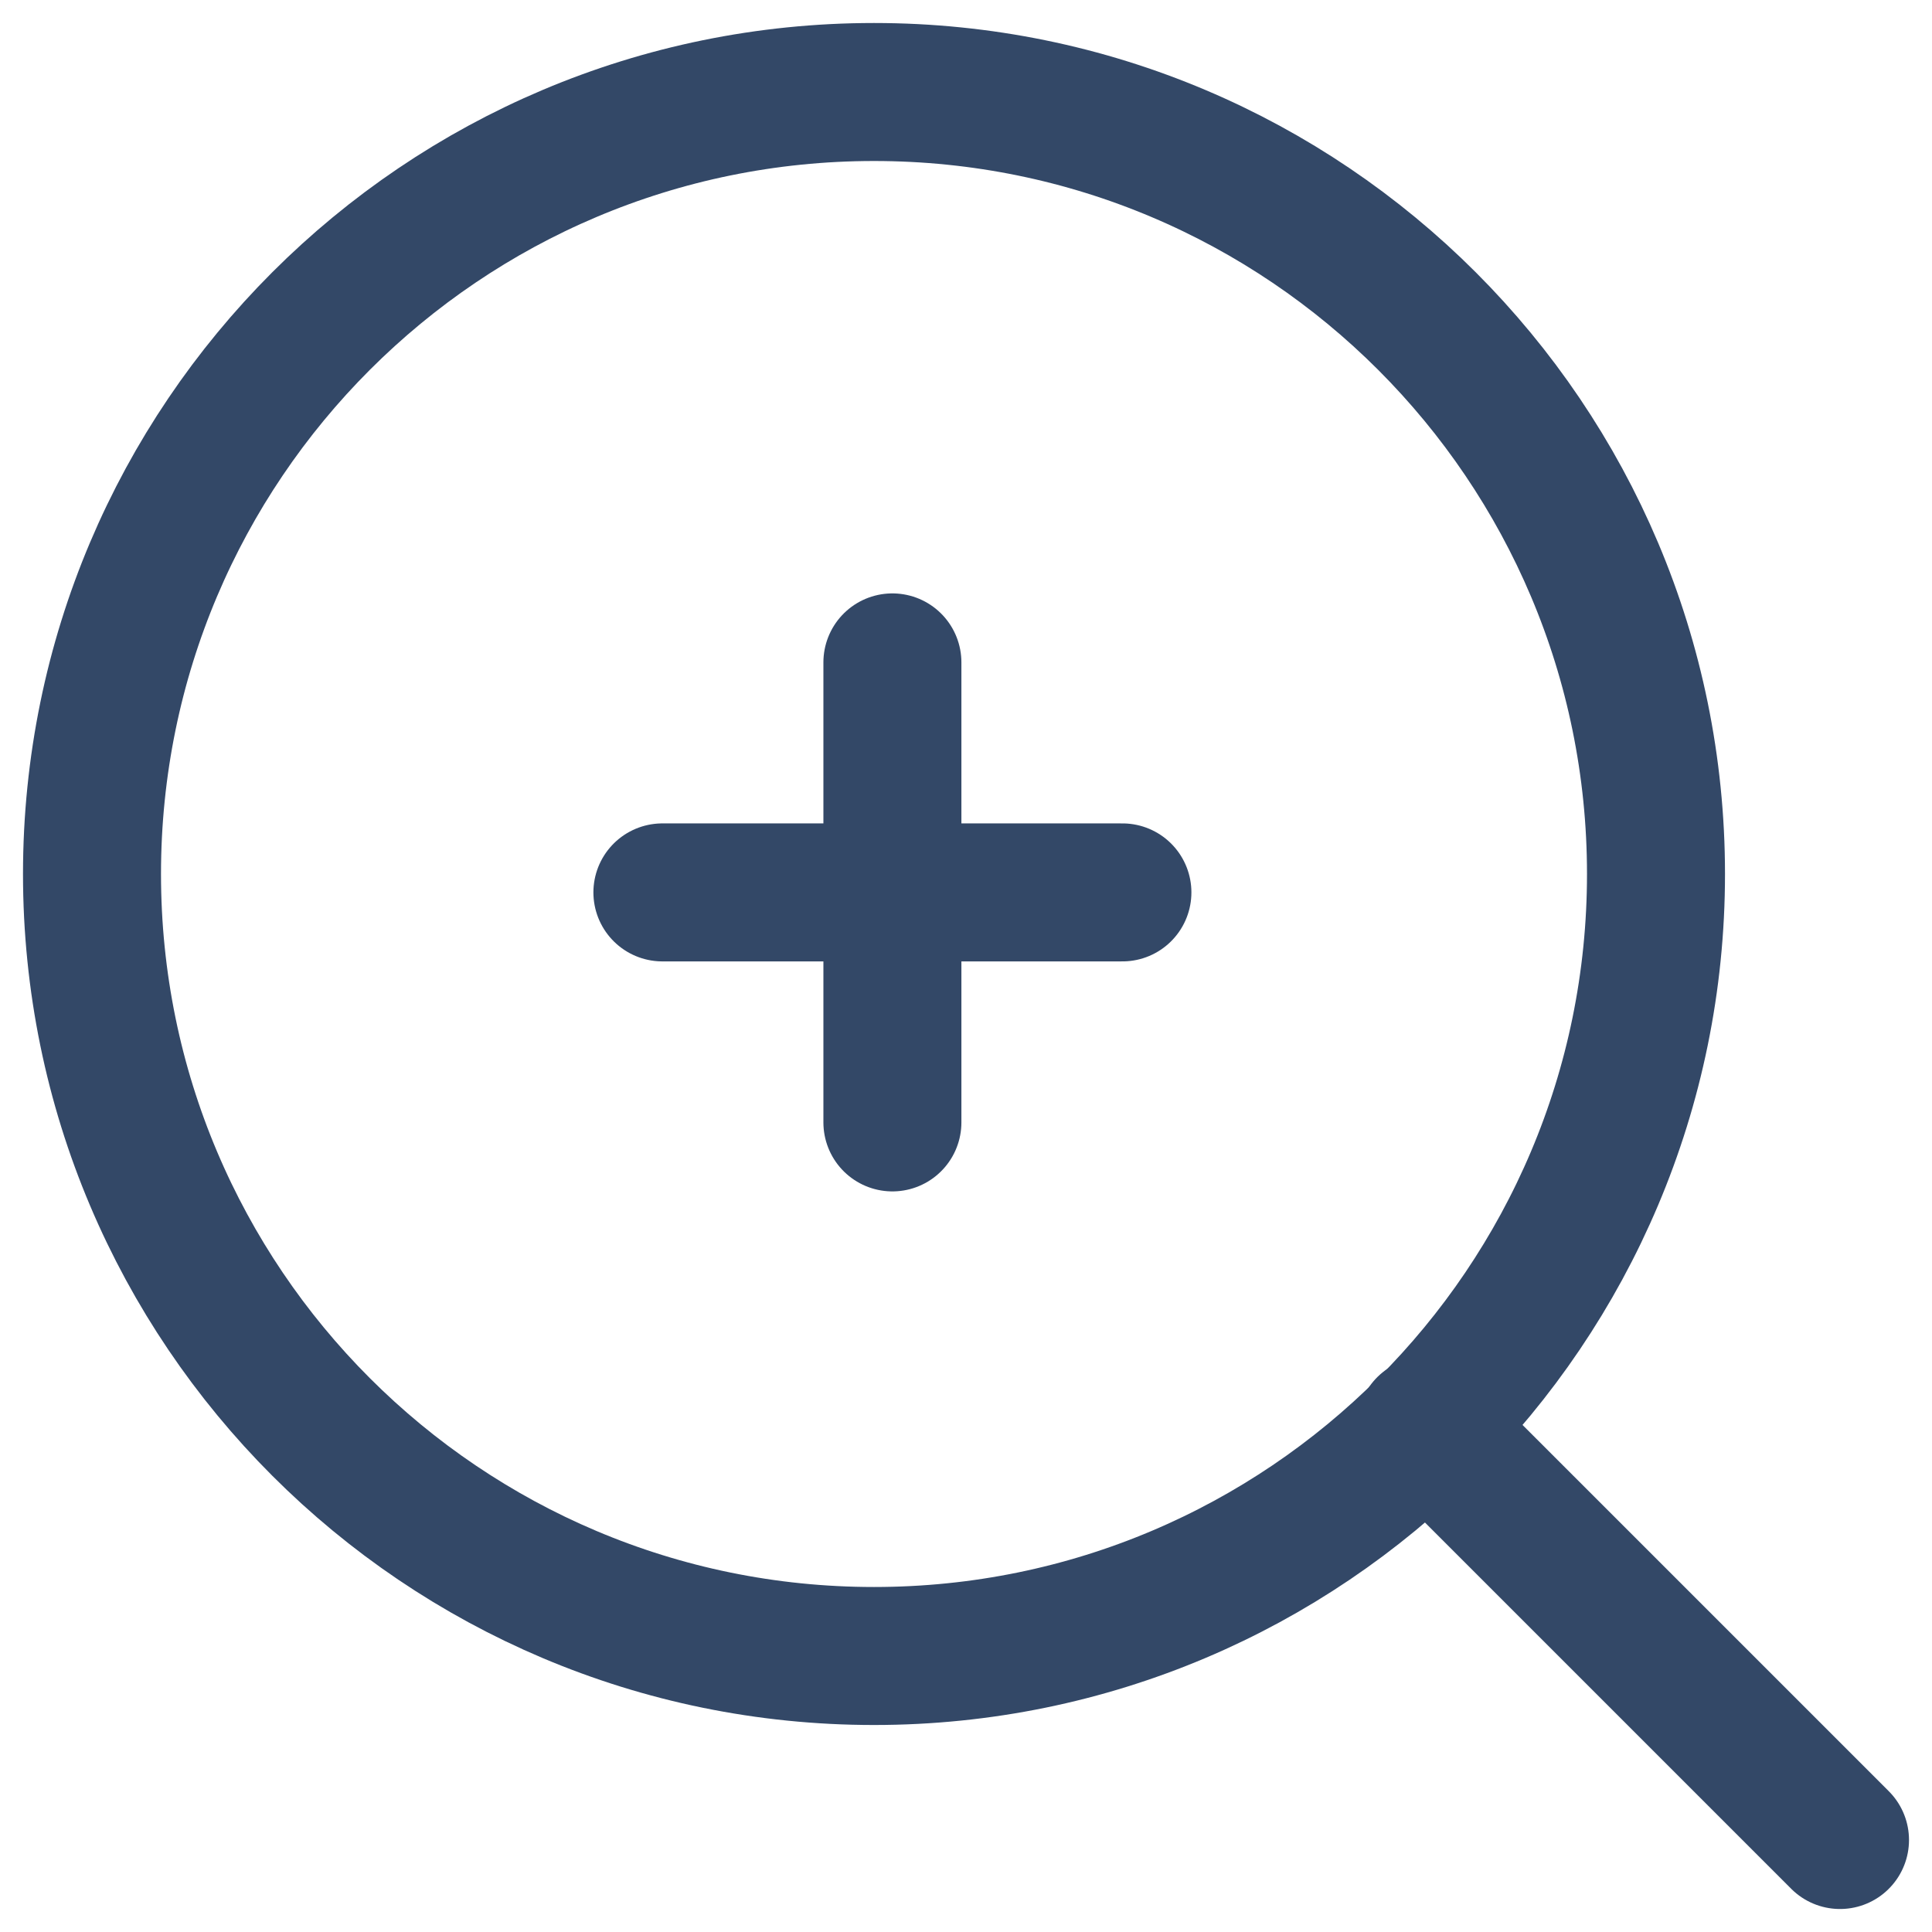
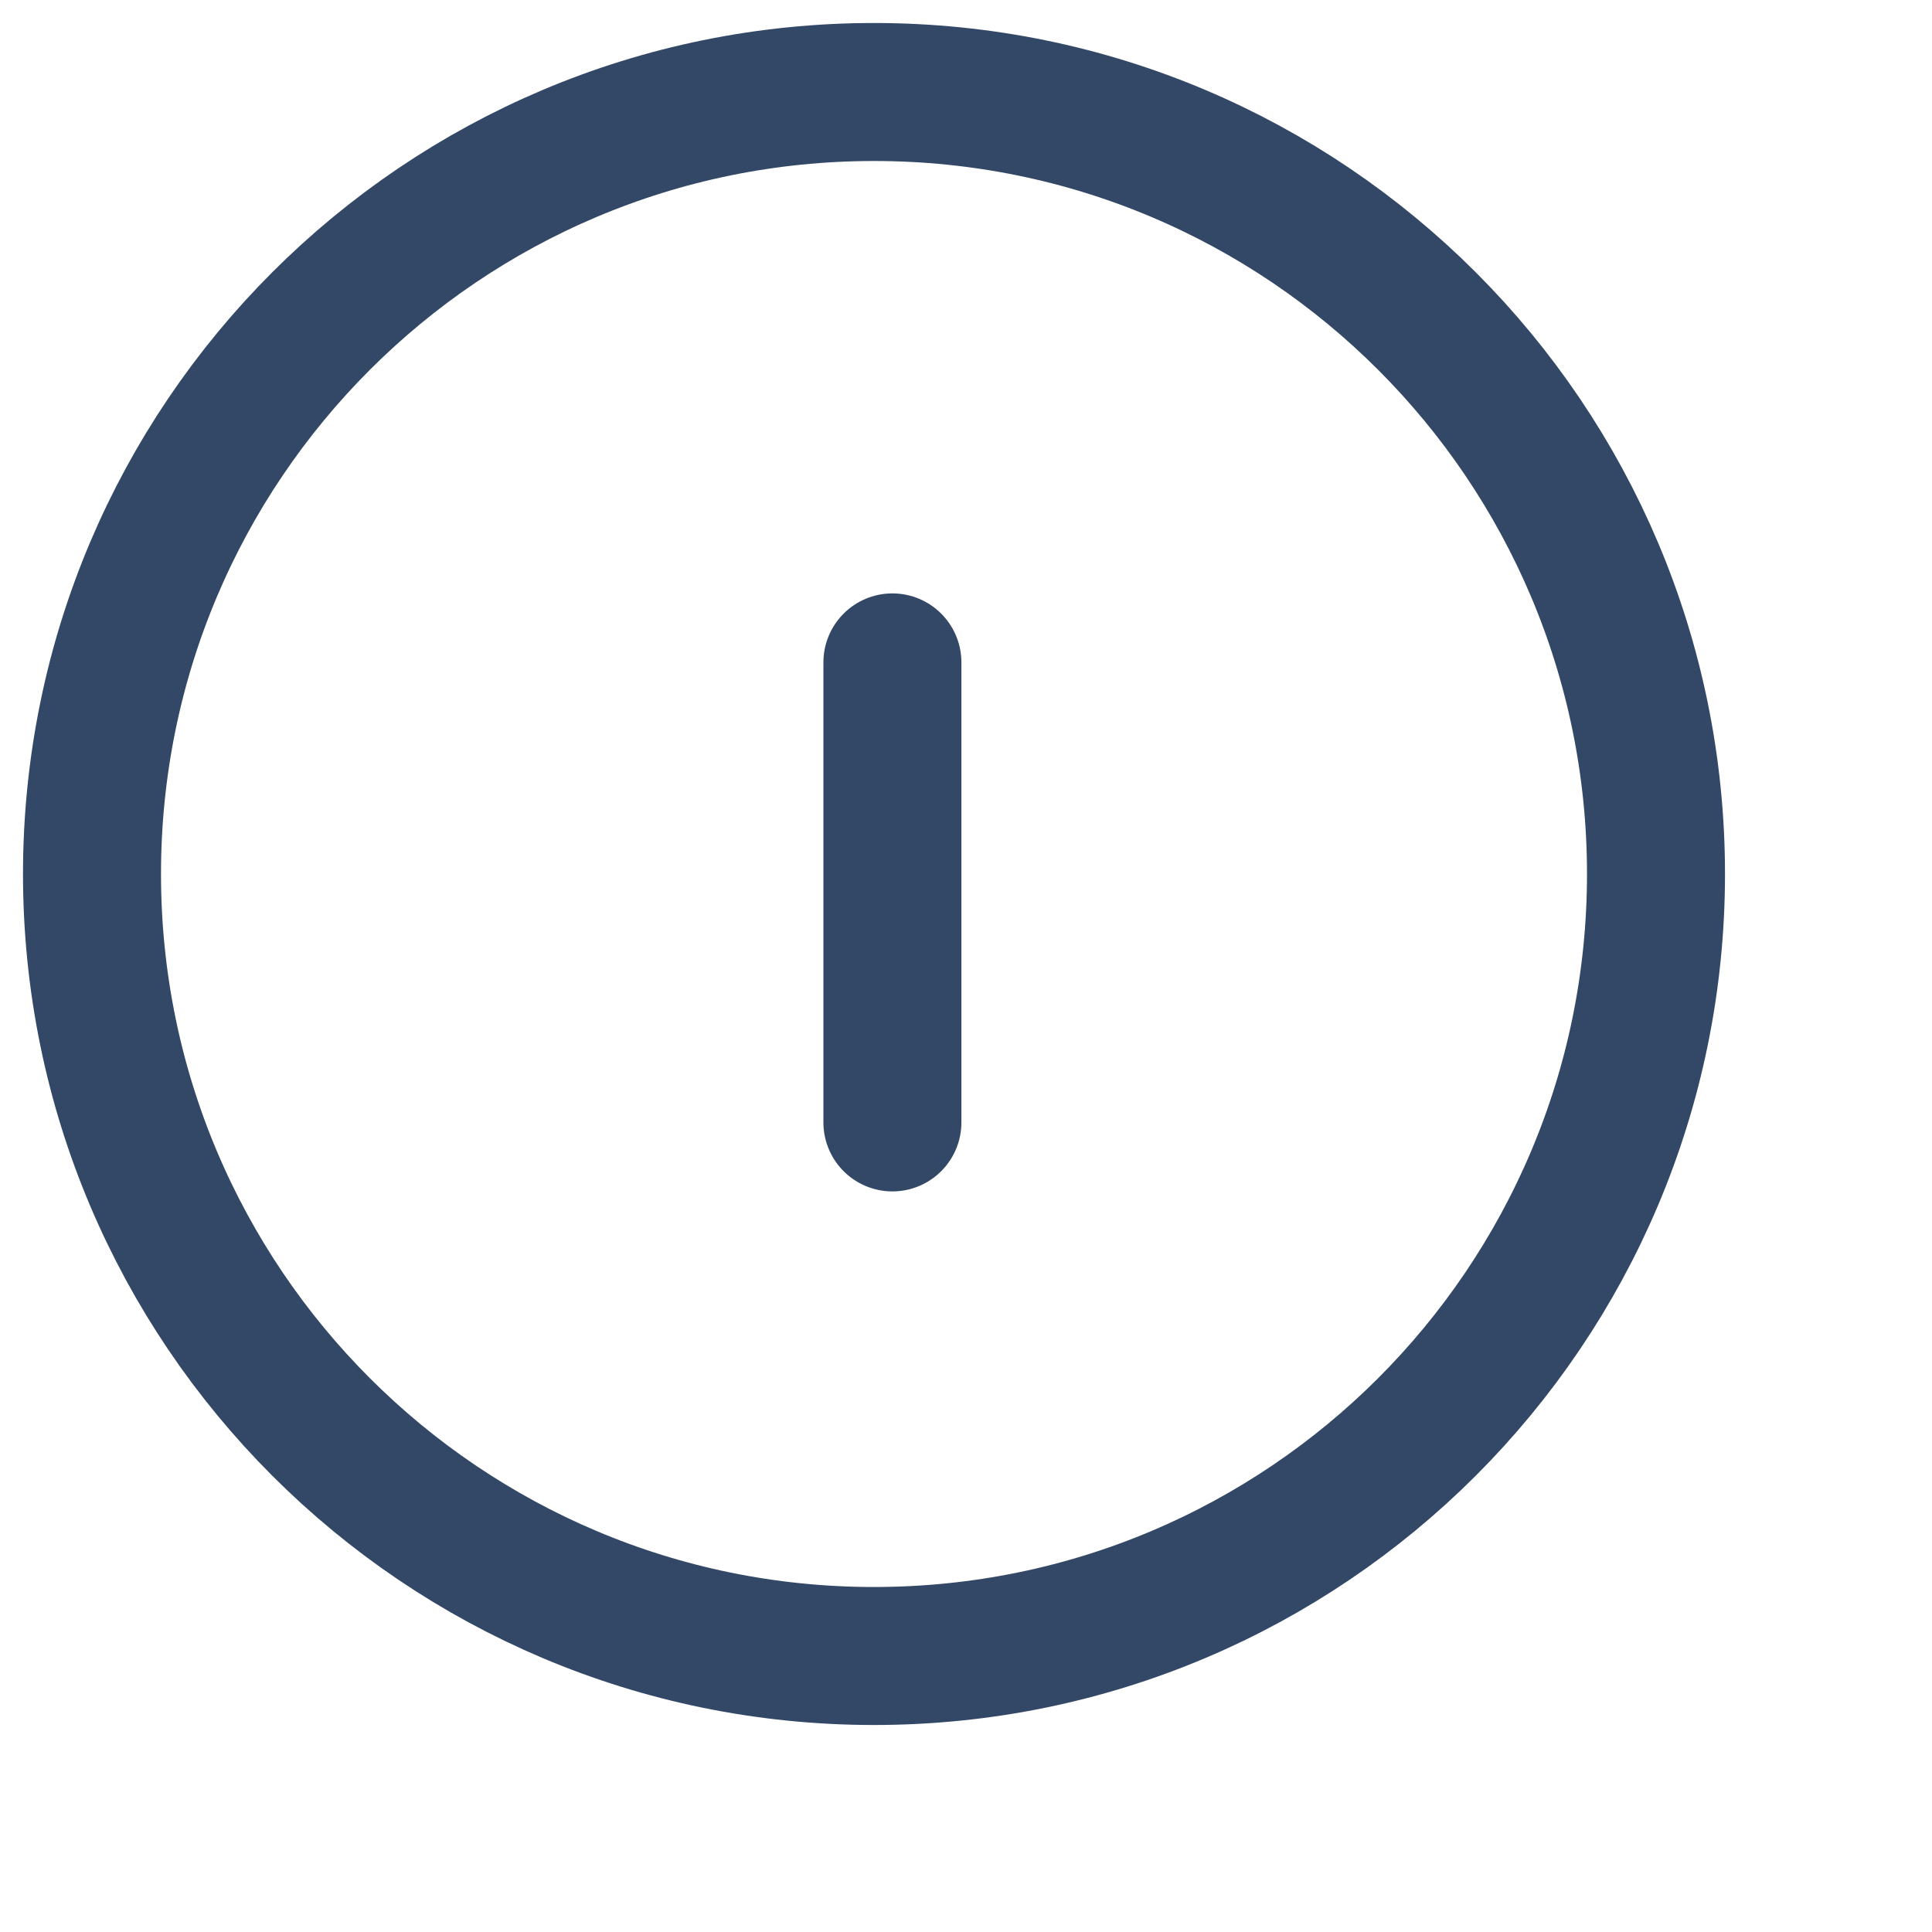
<svg xmlns="http://www.w3.org/2000/svg" width="21px" height="21px" viewBox="0 0 21 21" version="1.1">
  <title>zoom</title>
  <g id="Page-1" stroke="none" stroke-width="1" fill="none" fill-rule="evenodd" stroke-dasharray="0,0" stroke-linecap="round" stroke-linejoin="round">
    <g id="Home_Botelhos" transform="translate(-1063, -1307)" stroke="#334867" stroke-width="1.5">
      <g id="zoom" transform="translate(1064, 1308)">
-         <line x1="6.2" y1="8.7" x2="11.2" y2="8.7" id="Vector" />
        <line x1="8.7" y1="11.2" x2="8.7" y2="6.2" id="Vector" />
        <path d="M8.5,17 C3.806,17 0,13.194 0,8.5 C0,3.806 3.806,0 8.5,0 C13.194,0 17,3.806 17,8.5 C17,13.194 13.194,17 8.5,17 Z" id="Vector" />
-         <line x1="19" y1="19" x2="14.5" y2="14.5" id="Vector" />
      </g>
    </g>
  </g>
</svg>